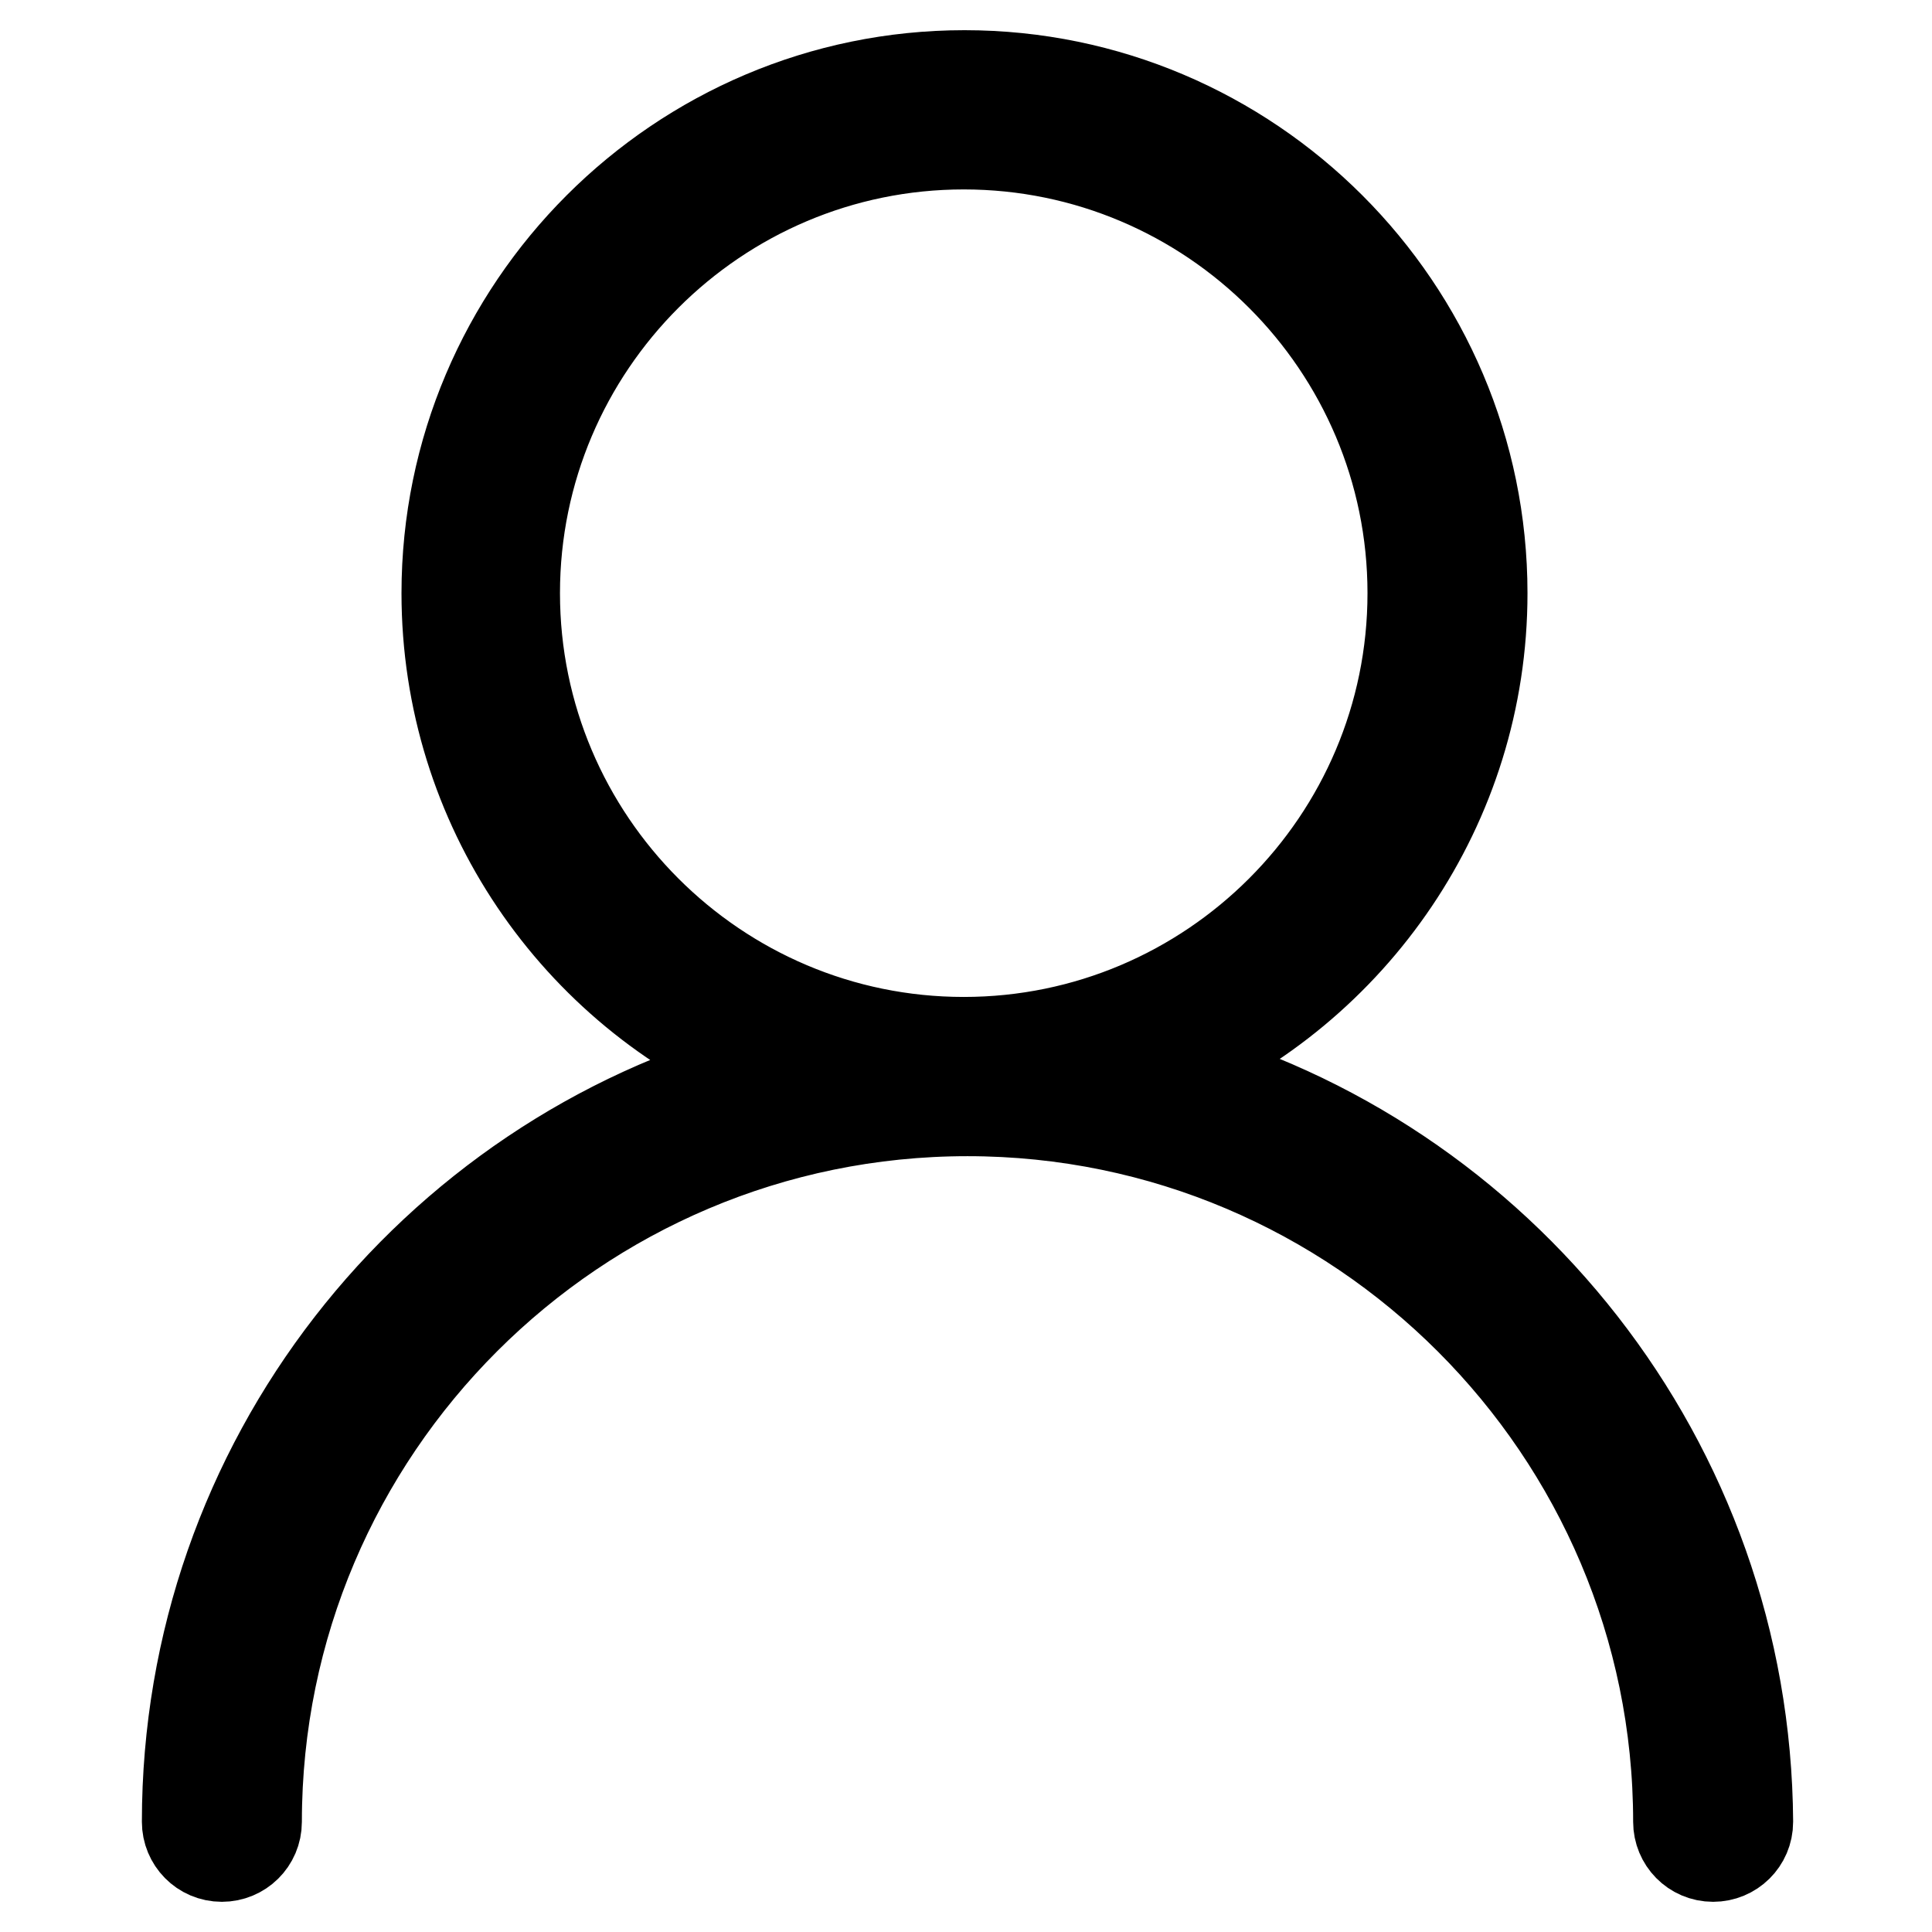
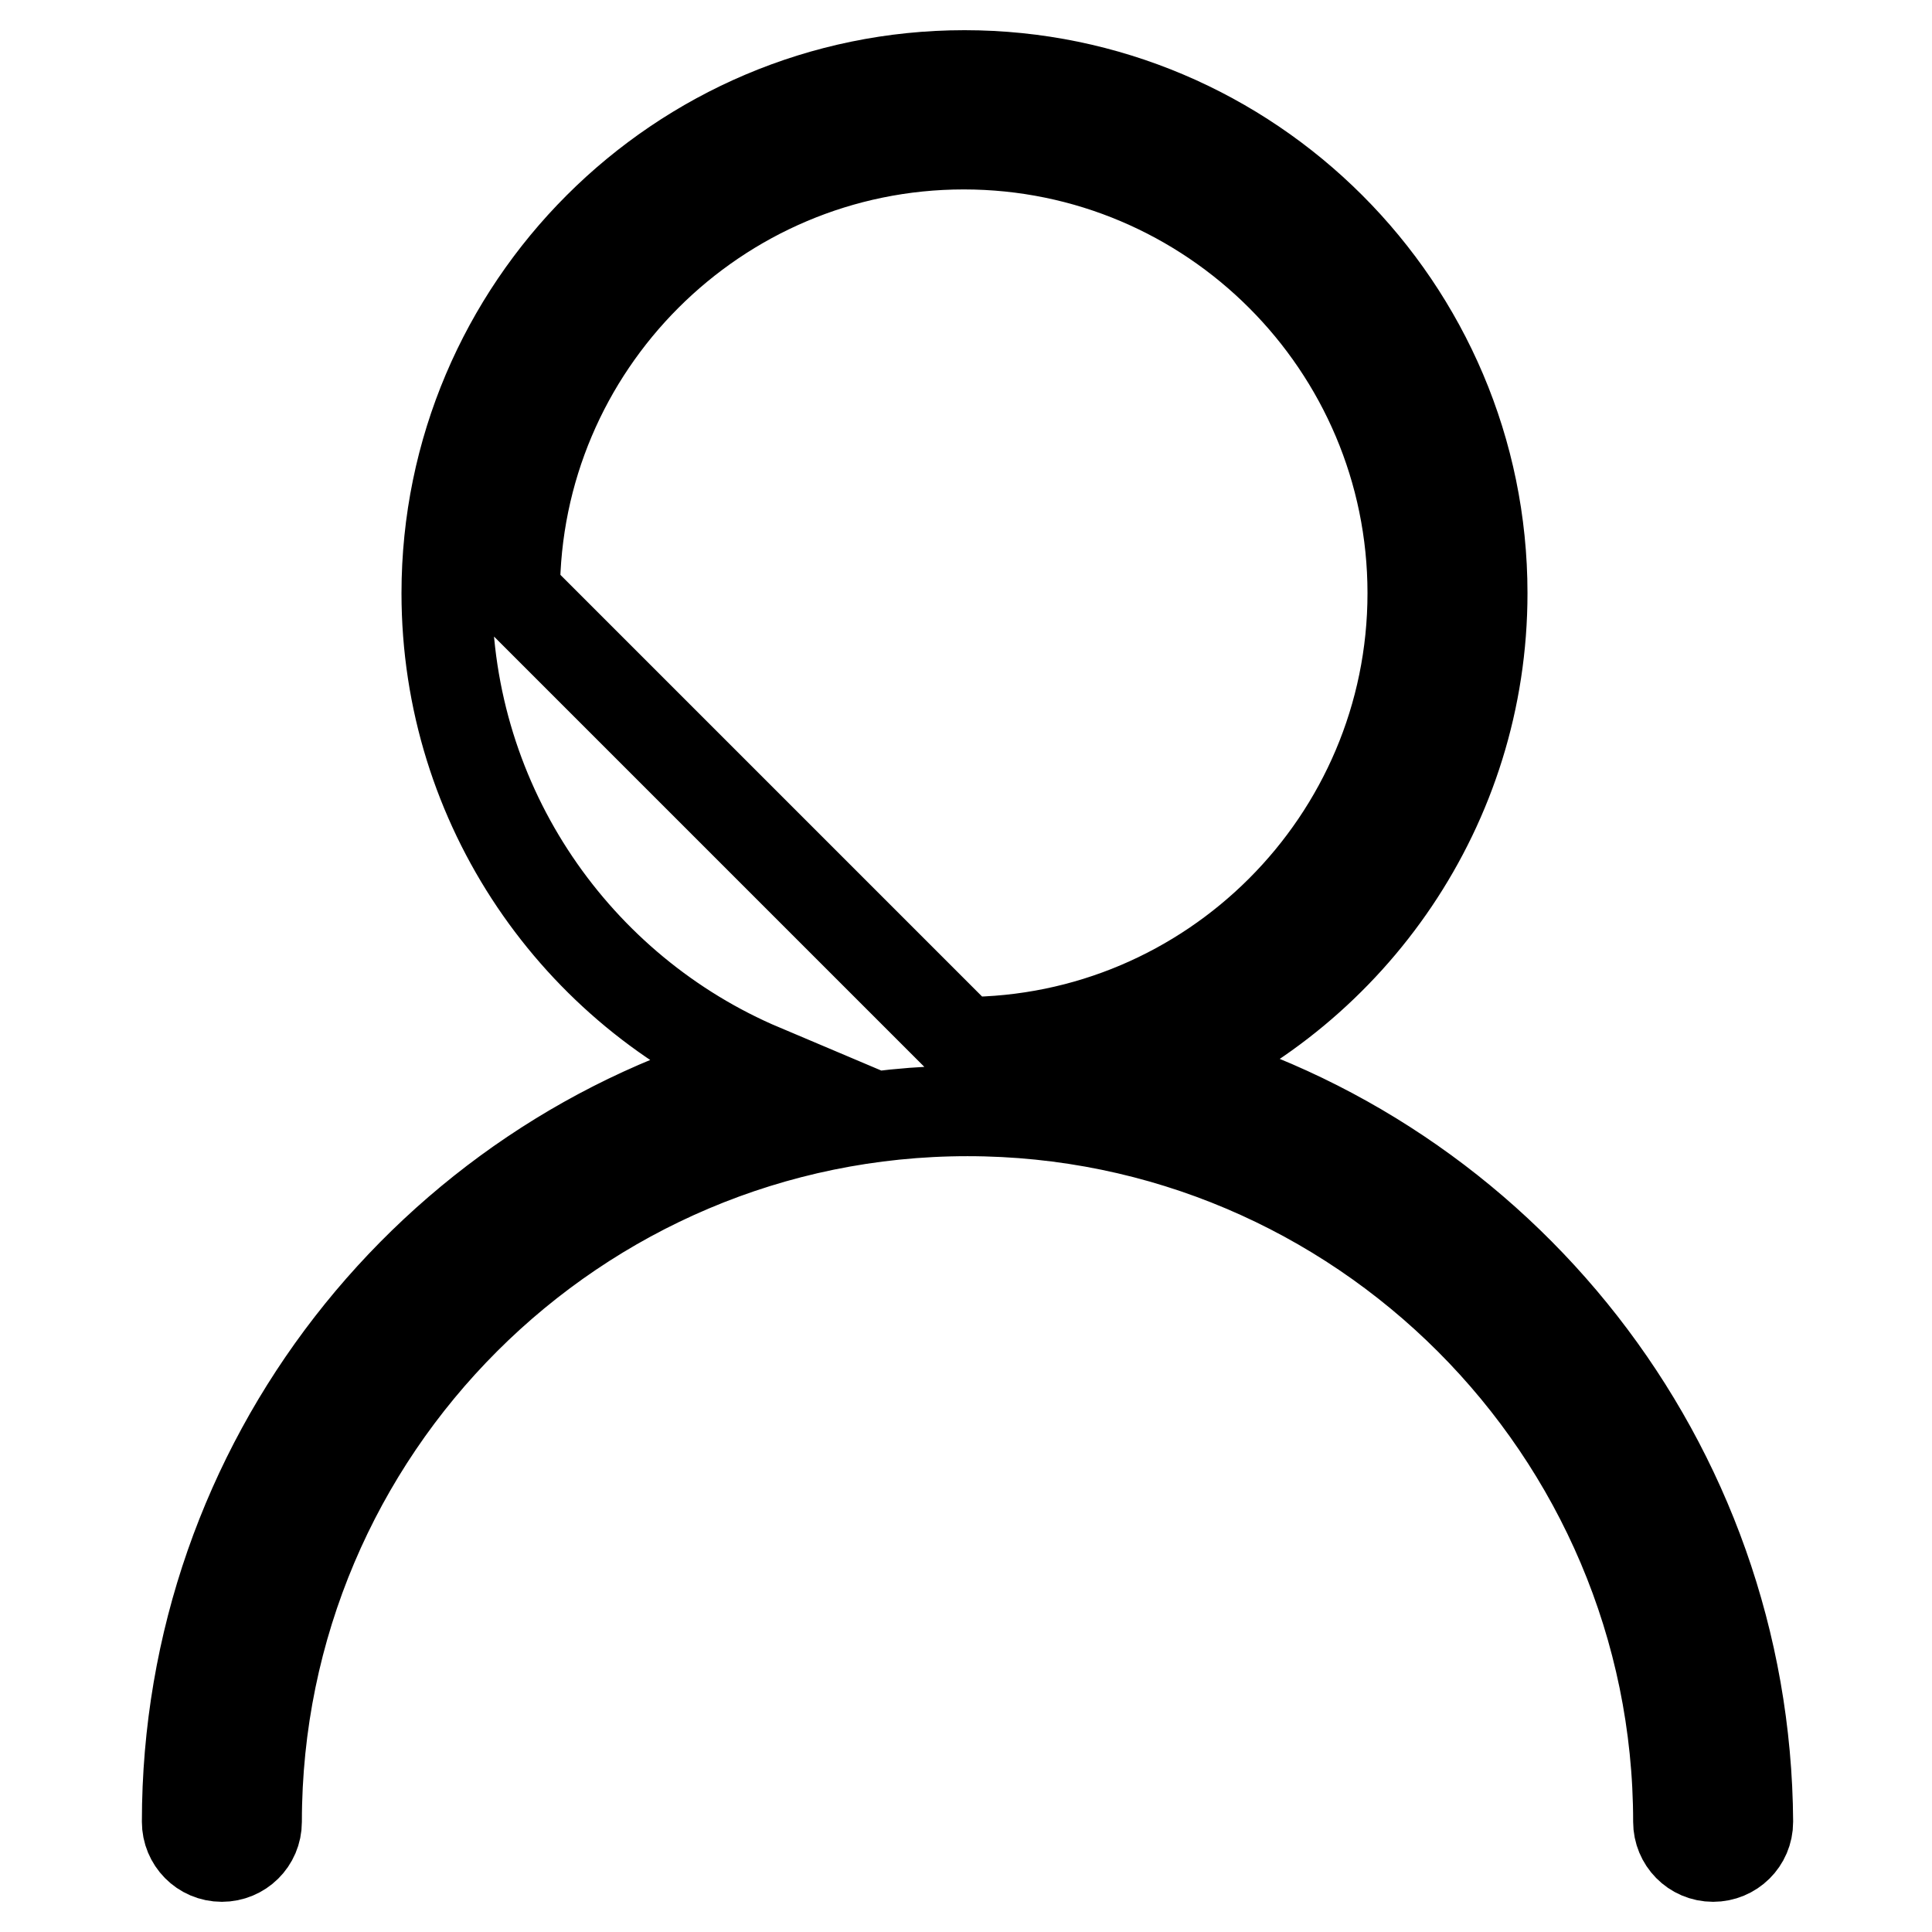
<svg xmlns="http://www.w3.org/2000/svg" version="1.1" x="0px" y="0px" viewBox="0 0 256 256" enable-background="new 0 0 256 256" xml:space="preserve">
  <g>
    <g>
-       <path stroke-width="12" fill-opacity="0" stroke="#000000" d="M154.8,141.6c24.4-10.5,41.6-34.8,41.6-63c0-37.8-30.8-68.6-68.6-68.6c-37.8,0-68.6,30.8-68.6,68.6c0,28.3,17.2,52.7,41.8,63.1c-43.9,11.9-76.2,52.1-76.2,99.7c0,2.5,2,4.6,4.6,4.6c2.5,0,4.6-2,4.6-4.6c0-52,42.3-94.2,94.2-94.2s94.2,42.3,94.2,94.2c0,2.5,2,4.6,4.6,4.6c2.5,0,4.6-2,4.6-4.6C231.3,193.7,198.8,153.5,154.8,141.6z M68.2,78.6c0-32.8,26.7-59.5,59.5-59.5s59.5,26.7,59.5,59.5s-26.7,59.5-59.5,59.5C94.9,138.1,68.2,111.4,68.2,78.6z" />
+       <path stroke-width="12" fill-opacity="0" stroke="#000000" d="M154.8,141.6c24.4-10.5,41.6-34.8,41.6-63c0-37.8-30.8-68.6-68.6-68.6c-37.8,0-68.6,30.8-68.6,68.6c0,28.3,17.2,52.7,41.8,63.1c-43.9,11.9-76.2,52.1-76.2,99.7c0,2.5,2,4.6,4.6,4.6c2.5,0,4.6-2,4.6-4.6c0-52,42.3-94.2,94.2-94.2s94.2,42.3,94.2,94.2c0,2.5,2,4.6,4.6,4.6c2.5,0,4.6-2,4.6-4.6C231.3,193.7,198.8,153.5,154.8,141.6z M68.2,78.6c0-32.8,26.7-59.5,59.5-59.5s59.5,26.7,59.5,59.5s-26.7,59.5-59.5,59.5z" />
    </g>
  </g>
</svg>